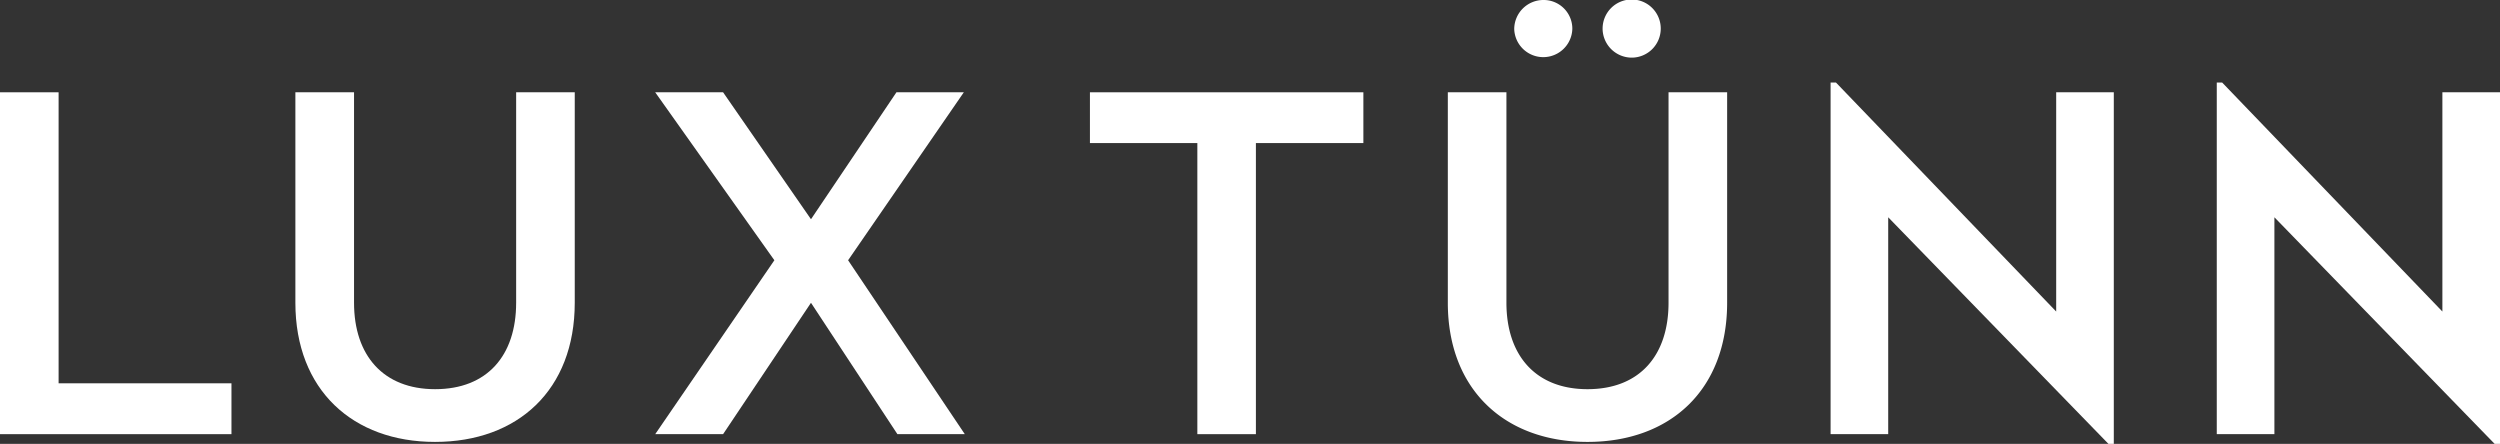
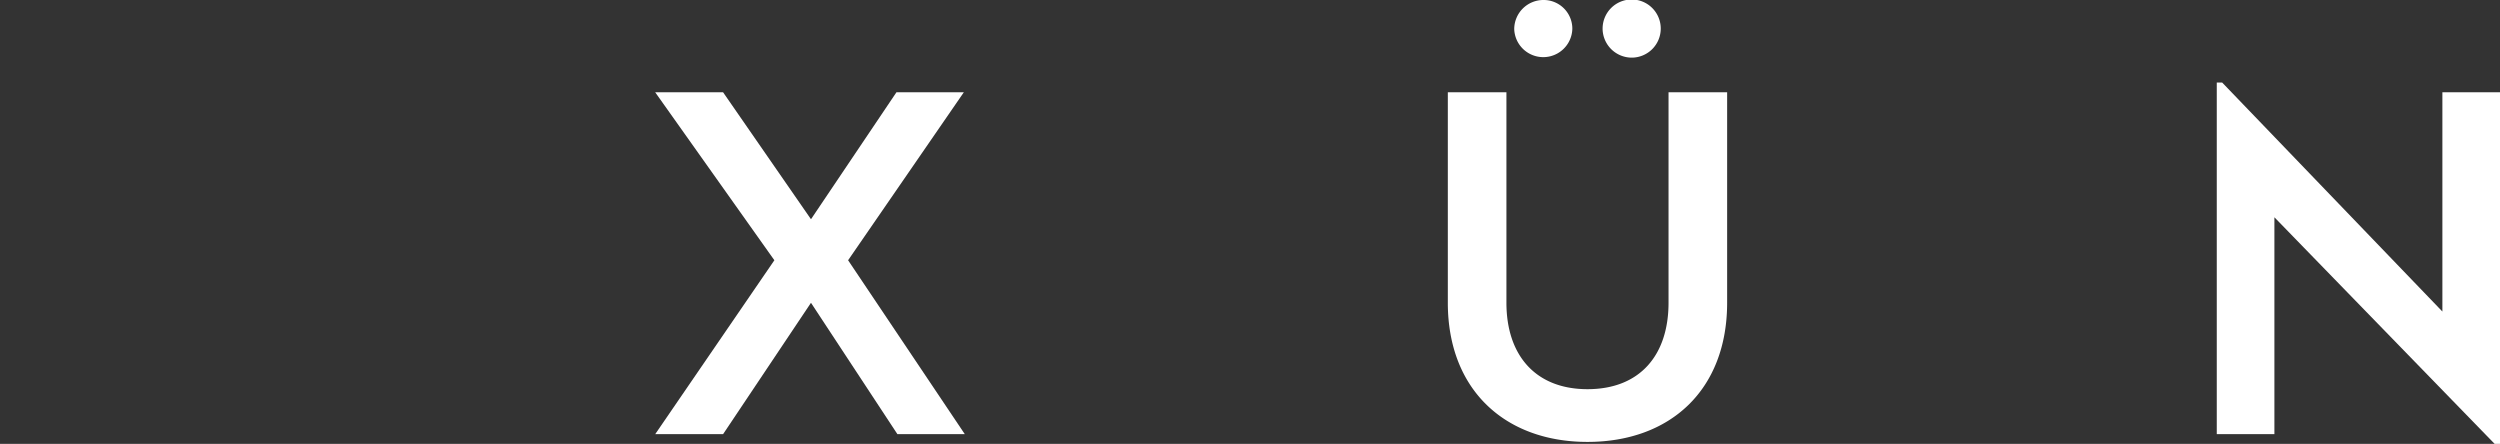
<svg xmlns="http://www.w3.org/2000/svg" viewBox="0 0 1341.67 238.21">
  <rect x="0" y="0" width="1341.67" height="238.21" fill="#333333" stroke="none" />
  <defs>
    <style>.cls-1{fill:#fff;}</style>
  </defs>
  <title>luxtunn-log-text-small</title>
  <g id="Layer_2" data-name="Layer 2">
    <g id="Layer_1-2" data-name="Layer 1">
-       <path class="cls-1" d="M0,49.53H31.45V205.71h92.77V233H0Z" />
-       <path class="cls-1" d="M158.52,162.47V49.53H190V162.47c0,28.31,15.73,46.39,43.5,46.39,28,0,43.5-18.08,43.5-46.39V49.53h31.45V162.47c0,46.91-30.66,74.69-75,74.69C189.45,237.16,158.52,209.38,158.52,162.47Z" />
      <path class="cls-1" d="M415.58,139.67,351.63,49.53h36.43l47.17,68.13,45.86-68.13h36.16l-62.1,90.14L517.78,233H481.61l-46.38-70.5L388.06,233H351.63Z" />
-       <path class="cls-1" d="M642.58,76.78H584.93V49.53H731.68V76.78H674V233H642.58Z" />
      <path class="cls-1" d="M777,162.47V49.53h31.45V162.47c0,28.31,15.72,46.39,43.5,46.39,28,0,43.5-18.08,43.5-46.39V49.53h31.45V162.47c0,46.91-30.66,74.69-74.95,74.69C807.91,237.16,777,209.38,777,162.47Zm35.64-147A15.66,15.66,0,0,1,828.09,0a15.39,15.39,0,0,1,15.73,15.46,15.6,15.6,0,0,1-31.19,0Zm47.43,0a15.6,15.6,0,1,1,15.46,15.46A15.67,15.67,0,0,1,860.06,15.46Z" />
-       <path class="cls-1" d="M1013.34,116.61V233H982.42V44.29h2.88l118.19,122.9V49.53h30.92V238.21h-2.88Z" />
      <path class="cls-1" d="M1220.6,116.61V233h-30.93V44.29h2.89l118.19,122.9V49.53h30.92V238.21h-2.88Z" />
    </g>
  </g>
</svg>